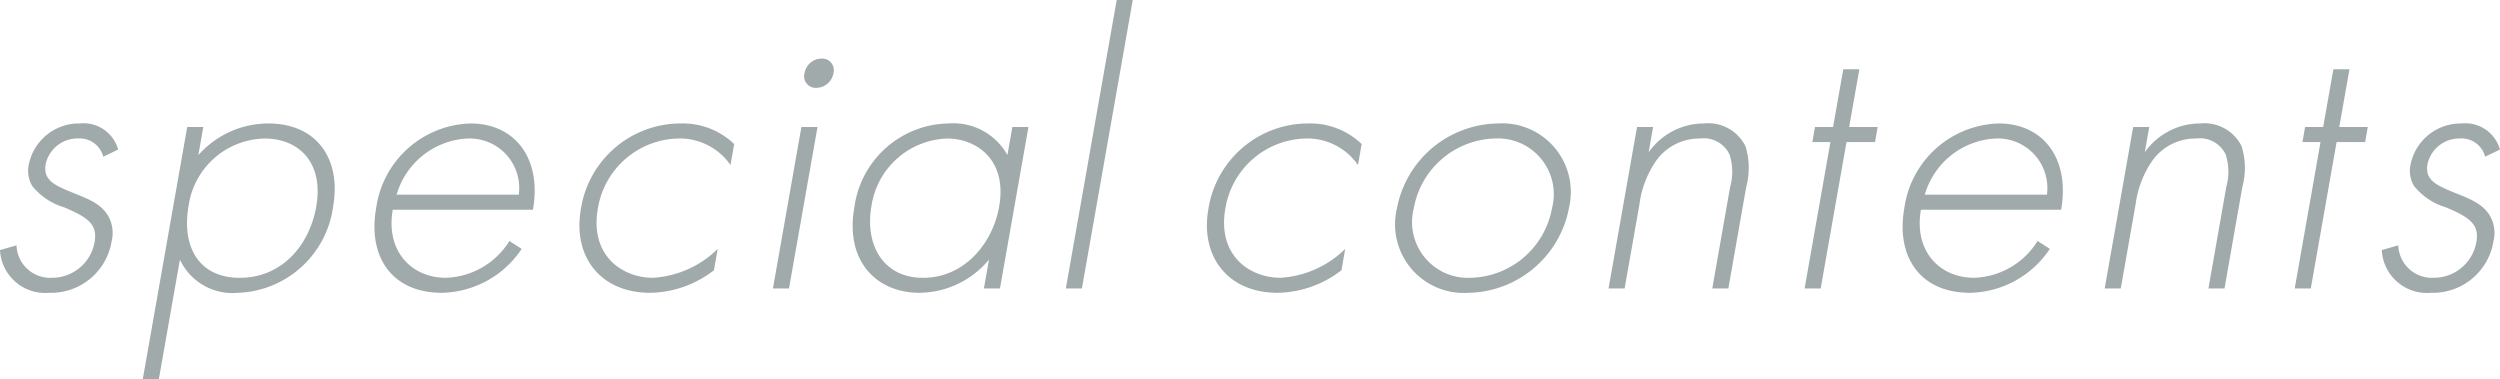
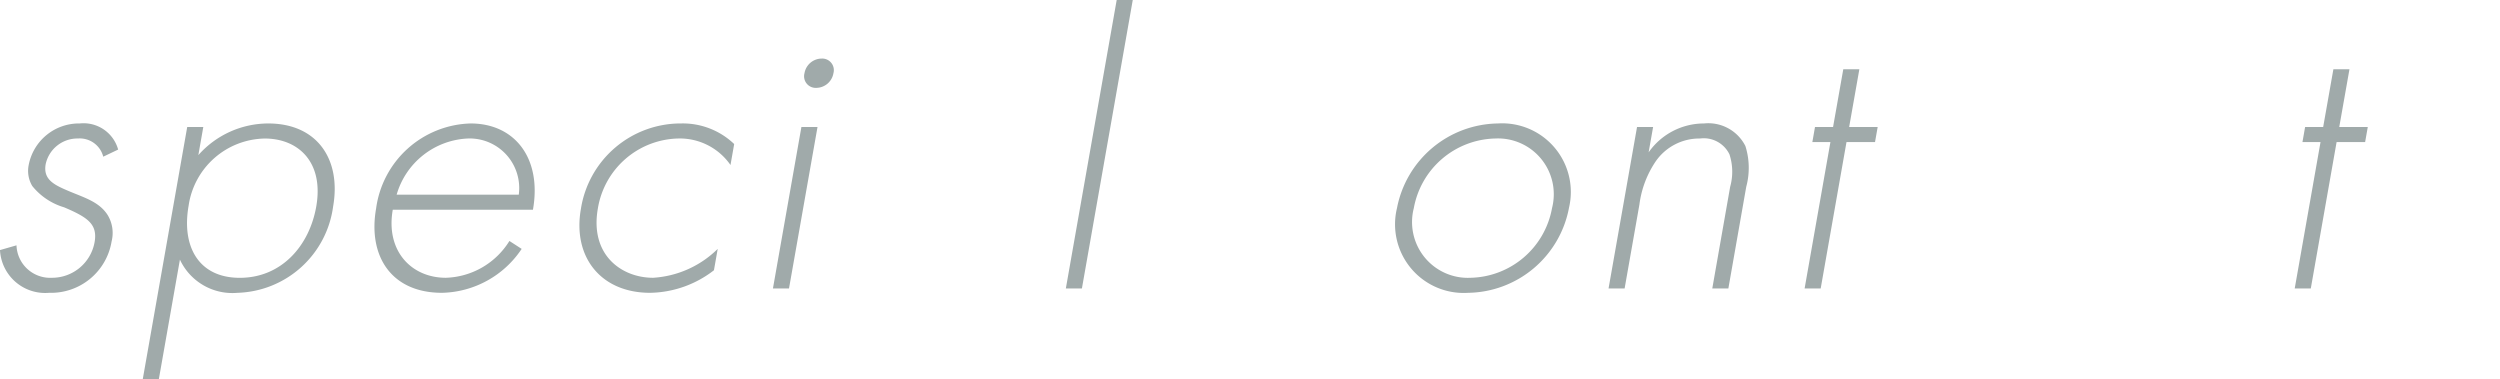
<svg xmlns="http://www.w3.org/2000/svg" width="195.769" height="29.716" viewBox="0 0 195.769 29.716">
  <g id="グループ_5535" data-name="グループ 5535" transform="translate(-106.415 -943.222)">
    <path id="パス_2421" data-name="パス 2421" d="M57.5,955.492a1.9,1.9,0,0,0-1.983-1.425,2.546,2.546,0,0,0-2.526,2.014c-.219,1.239.717,1.642,1.888,2.138,1.2.5,2.338.836,2.976,1.859a2.7,2.7,0,0,1,.3,2.045,4.808,4.808,0,0,1-4.895,4.028,3.542,3.542,0,0,1-3.846-3.346l1.293-.372a2.634,2.634,0,0,0,2.761,2.541,3.385,3.385,0,0,0,3.354-2.789c.252-1.425-.567-1.952-2.382-2.727a5.031,5.031,0,0,1-2.5-1.673,2.312,2.312,0,0,1-.278-1.642,4.009,4.009,0,0,1,4-3.254,2.81,2.81,0,0,1,3.005,2.045Z" transform="translate(57)" fill="#a0aaaa" />
    <path id="パス_2422" data-name="パス 2422" d="M61.849,972.938H60.59l3.485-19.769h1.259l-.387,2.2a7.332,7.332,0,0,1,5.47-2.479c3.87,0,5.728,2.851,5.083,6.507a7.791,7.791,0,0,1-7.484,6.755,4.532,4.532,0,0,1-4.512-2.6ZM74.179,959.4c.611-3.47-1.39-5.33-4.032-5.33a6.135,6.135,0,0,0-5.963,5.268c-.558,3.161.767,5.639,4.009,5.639s5.439-2.478,5.986-5.577" transform="translate(57)" fill="#a0aaaa" />
    <path id="パス_2423" data-name="パス 2423" d="M80.172,959.644c-.569,3.223,1.452,5.33,4.158,5.33a6.071,6.071,0,0,0,4.976-2.882l.96.62a7.688,7.688,0,0,1-6.239,3.439c-4,0-5.81-2.912-5.16-6.6a7.68,7.68,0,0,1,7.4-6.661c3.461,0,5.592,2.726,4.882,6.754Zm9.867-1.177a3.883,3.883,0,0,0-3.976-4.4,6.087,6.087,0,0,0-5.588,4.4Z" transform="translate(57)" fill="#a0aaaa" />
    <path id="パス_2424" data-name="パス 2424" d="M106.618,956.143a4.829,4.829,0,0,0-4.07-2.076,6.525,6.525,0,0,0-6.316,5.484c-.639,3.626,1.845,5.423,4.33,5.423a7.891,7.891,0,0,0,5.055-2.262l-.295,1.673a8.358,8.358,0,0,1-5,1.766c-3.87,0-6.079-2.819-5.418-6.569a7.914,7.914,0,0,1,7.851-6.693,5.818,5.818,0,0,1,4.152,1.612Z" transform="translate(57)" fill="#a0aaaa" />
    <path id="パス_2425" data-name="パス 2425" d="M113.432,953.169,111.2,965.811h-1.258l2.229-12.642Zm-1.019-4.214a1.374,1.374,0,0,1,1.335-1.146.908.908,0,0,1,.931,1.146,1.375,1.375,0,0,1-1.335,1.147.909.909,0,0,1-.931-1.147" transform="translate(57)" fill="#a0aaaa" />
-     <path id="パス_2426" data-name="パス 2426" d="M128.69,953.169h1.259l-2.229,12.642h-1.258l.4-2.262a7.138,7.138,0,0,1-5.461,2.6c-3.367,0-5.819-2.51-5.087-6.662a7.575,7.575,0,0,1,7.426-6.6,4.834,4.834,0,0,1,4.564,2.479ZM117.65,959.4c-.5,2.851.811,5.577,4.051,5.577,3.21,0,5.441-2.664,5.955-5.577.661-3.749-1.861-5.33-4.064-5.33a6.2,6.2,0,0,0-5.942,5.33" transform="translate(57)" fill="#a0aaaa" />
    <path id="パス_2427" data-name="パス 2427" d="M138.119,943.222l-3.982,22.589h-1.258l3.982-22.589Z" transform="translate(57)" fill="#a0aaaa" />
-     <path id="パス_2428" data-name="パス 2428" d="M155.756,956.143a4.829,4.829,0,0,0-4.07-2.076,6.525,6.525,0,0,0-6.316,5.484c-.639,3.626,1.845,5.423,4.33,5.423a7.891,7.891,0,0,0,5.055-2.262l-.295,1.673a8.358,8.358,0,0,1-5,1.766c-3.87,0-6.079-2.819-5.418-6.569a7.914,7.914,0,0,1,7.851-6.693,5.818,5.818,0,0,1,4.152,1.612Z" transform="translate(57)" fill="#a0aaaa" />
    <path id="パス_2429" data-name="パス 2429" d="M172.274,959.521a8.164,8.164,0,0,1-7.9,6.631,5.376,5.376,0,0,1-5.565-6.631,8.167,8.167,0,0,1,7.9-6.631,5.376,5.376,0,0,1,5.563,6.631m-1.322,0a4.368,4.368,0,0,0-4.449-5.453,6.633,6.633,0,0,0-6.374,5.453,4.369,4.369,0,0,0,4.451,5.453,6.631,6.631,0,0,0,6.372-5.453" transform="translate(57)" fill="#a0aaaa" />
    <path id="パス_2430" data-name="パス 2430" d="M177.607,953.169h1.258l-.35,1.983a5.292,5.292,0,0,1,4.333-2.262,3.252,3.252,0,0,1,3.244,1.766,5.686,5.686,0,0,1,.067,3.192l-1.4,7.963H183.5l1.4-7.963a4.374,4.374,0,0,0-.056-2.541,2.234,2.234,0,0,0-2.3-1.239,4.16,4.16,0,0,0-3.458,1.766,7.8,7.8,0,0,0-1.293,3.408l-1.158,6.569h-1.258Z" transform="translate(57)" fill="#a0aaaa" />
    <path id="パス_2431" data-name="パス 2431" d="M194.01,954.346l-2.021,11.465H190.73l2.021-11.465h-1.415l.207-1.177h1.415l.8-4.524h1.259l-.8,4.524h2.234l-.207,1.177Z" transform="translate(57)" fill="#a0aaaa" />
-     <path id="パス_2432" data-name="パス 2432" d="M199.839,959.644c-.569,3.223,1.452,5.33,4.158,5.33a6.071,6.071,0,0,0,4.976-2.882l.96.62a7.688,7.688,0,0,1-6.239,3.439c-4,0-5.81-2.912-5.16-6.6a7.679,7.679,0,0,1,7.4-6.661c3.461,0,5.592,2.726,4.882,6.754Zm9.867-1.177a3.883,3.883,0,0,0-3.976-4.4,6.087,6.087,0,0,0-5.588,4.4Z" transform="translate(57)" fill="#a0aaaa" />
-     <path id="パス_2433" data-name="パス 2433" d="M216.458,953.169h1.259l-.35,1.983a5.288,5.288,0,0,1,4.332-2.262,3.252,3.252,0,0,1,3.244,1.766,5.677,5.677,0,0,1,.067,3.192l-1.4,7.963h-1.258l1.4-7.963a4.374,4.374,0,0,0-.056-2.541,2.234,2.234,0,0,0-2.3-1.239,4.16,4.16,0,0,0-3.458,1.766,7.8,7.8,0,0,0-1.292,3.408l-1.158,6.569h-1.259Z" transform="translate(57)" fill="#a0aaaa" />
    <path id="パス_2434" data-name="パス 2434" d="M232.389,954.346l-2.021,11.465h-1.259l2.021-11.465h-1.415l.207-1.177h1.415l.8-4.524h1.259l-.8,4.524h2.234l-.207,1.177Z" transform="translate(57)" fill="#a0aaaa" />
-     <path id="パス_2435" data-name="パス 2435" d="M244.016,955.492a1.9,1.9,0,0,0-1.983-1.425,2.548,2.548,0,0,0-2.527,2.014c-.218,1.239.718,1.642,1.889,2.138,1.2.5,2.338.836,2.976,1.859a2.7,2.7,0,0,1,.3,2.045,4.809,4.809,0,0,1-4.9,4.028,3.542,3.542,0,0,1-3.846-3.346l1.293-.372a2.634,2.634,0,0,0,2.761,2.541,3.385,3.385,0,0,0,3.354-2.789c.252-1.425-.567-1.952-2.382-2.727a5.036,5.036,0,0,1-2.5-1.673,2.312,2.312,0,0,1-.278-1.642,4.009,4.009,0,0,1,4-3.254,2.812,2.812,0,0,1,3.006,2.045Z" transform="translate(57)" fill="#a0aaaa" />
  </g>
</svg>